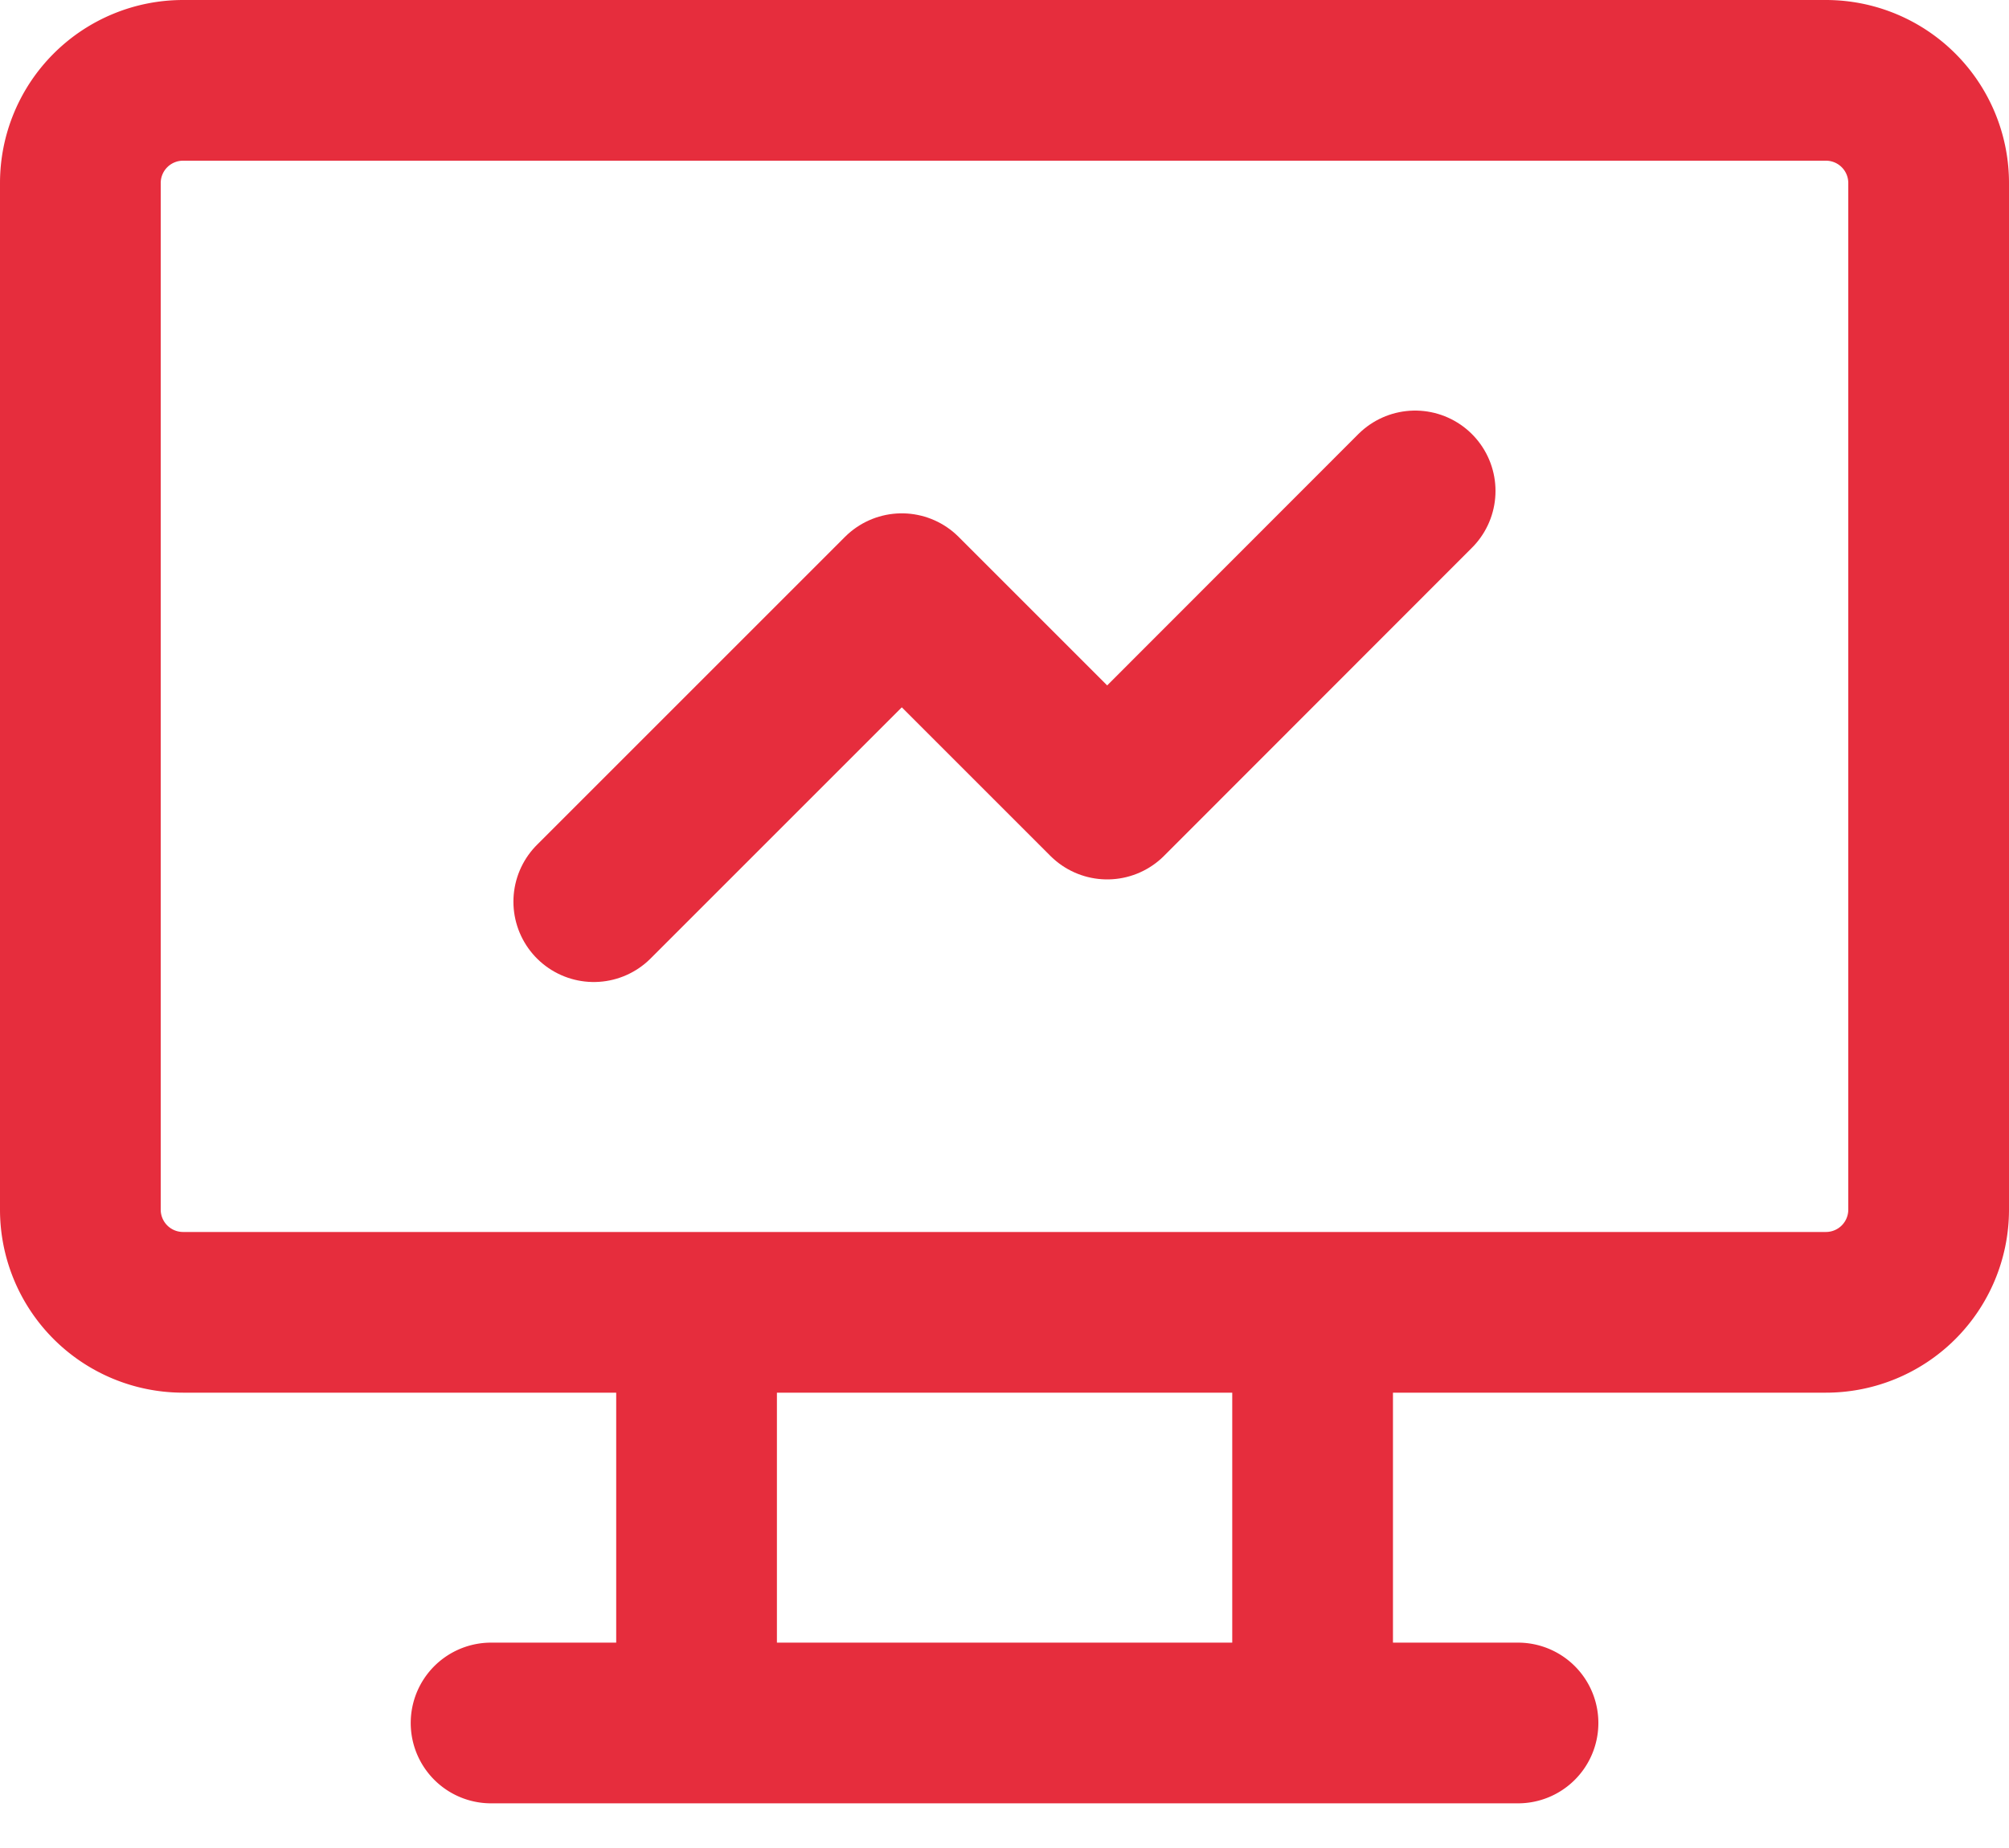
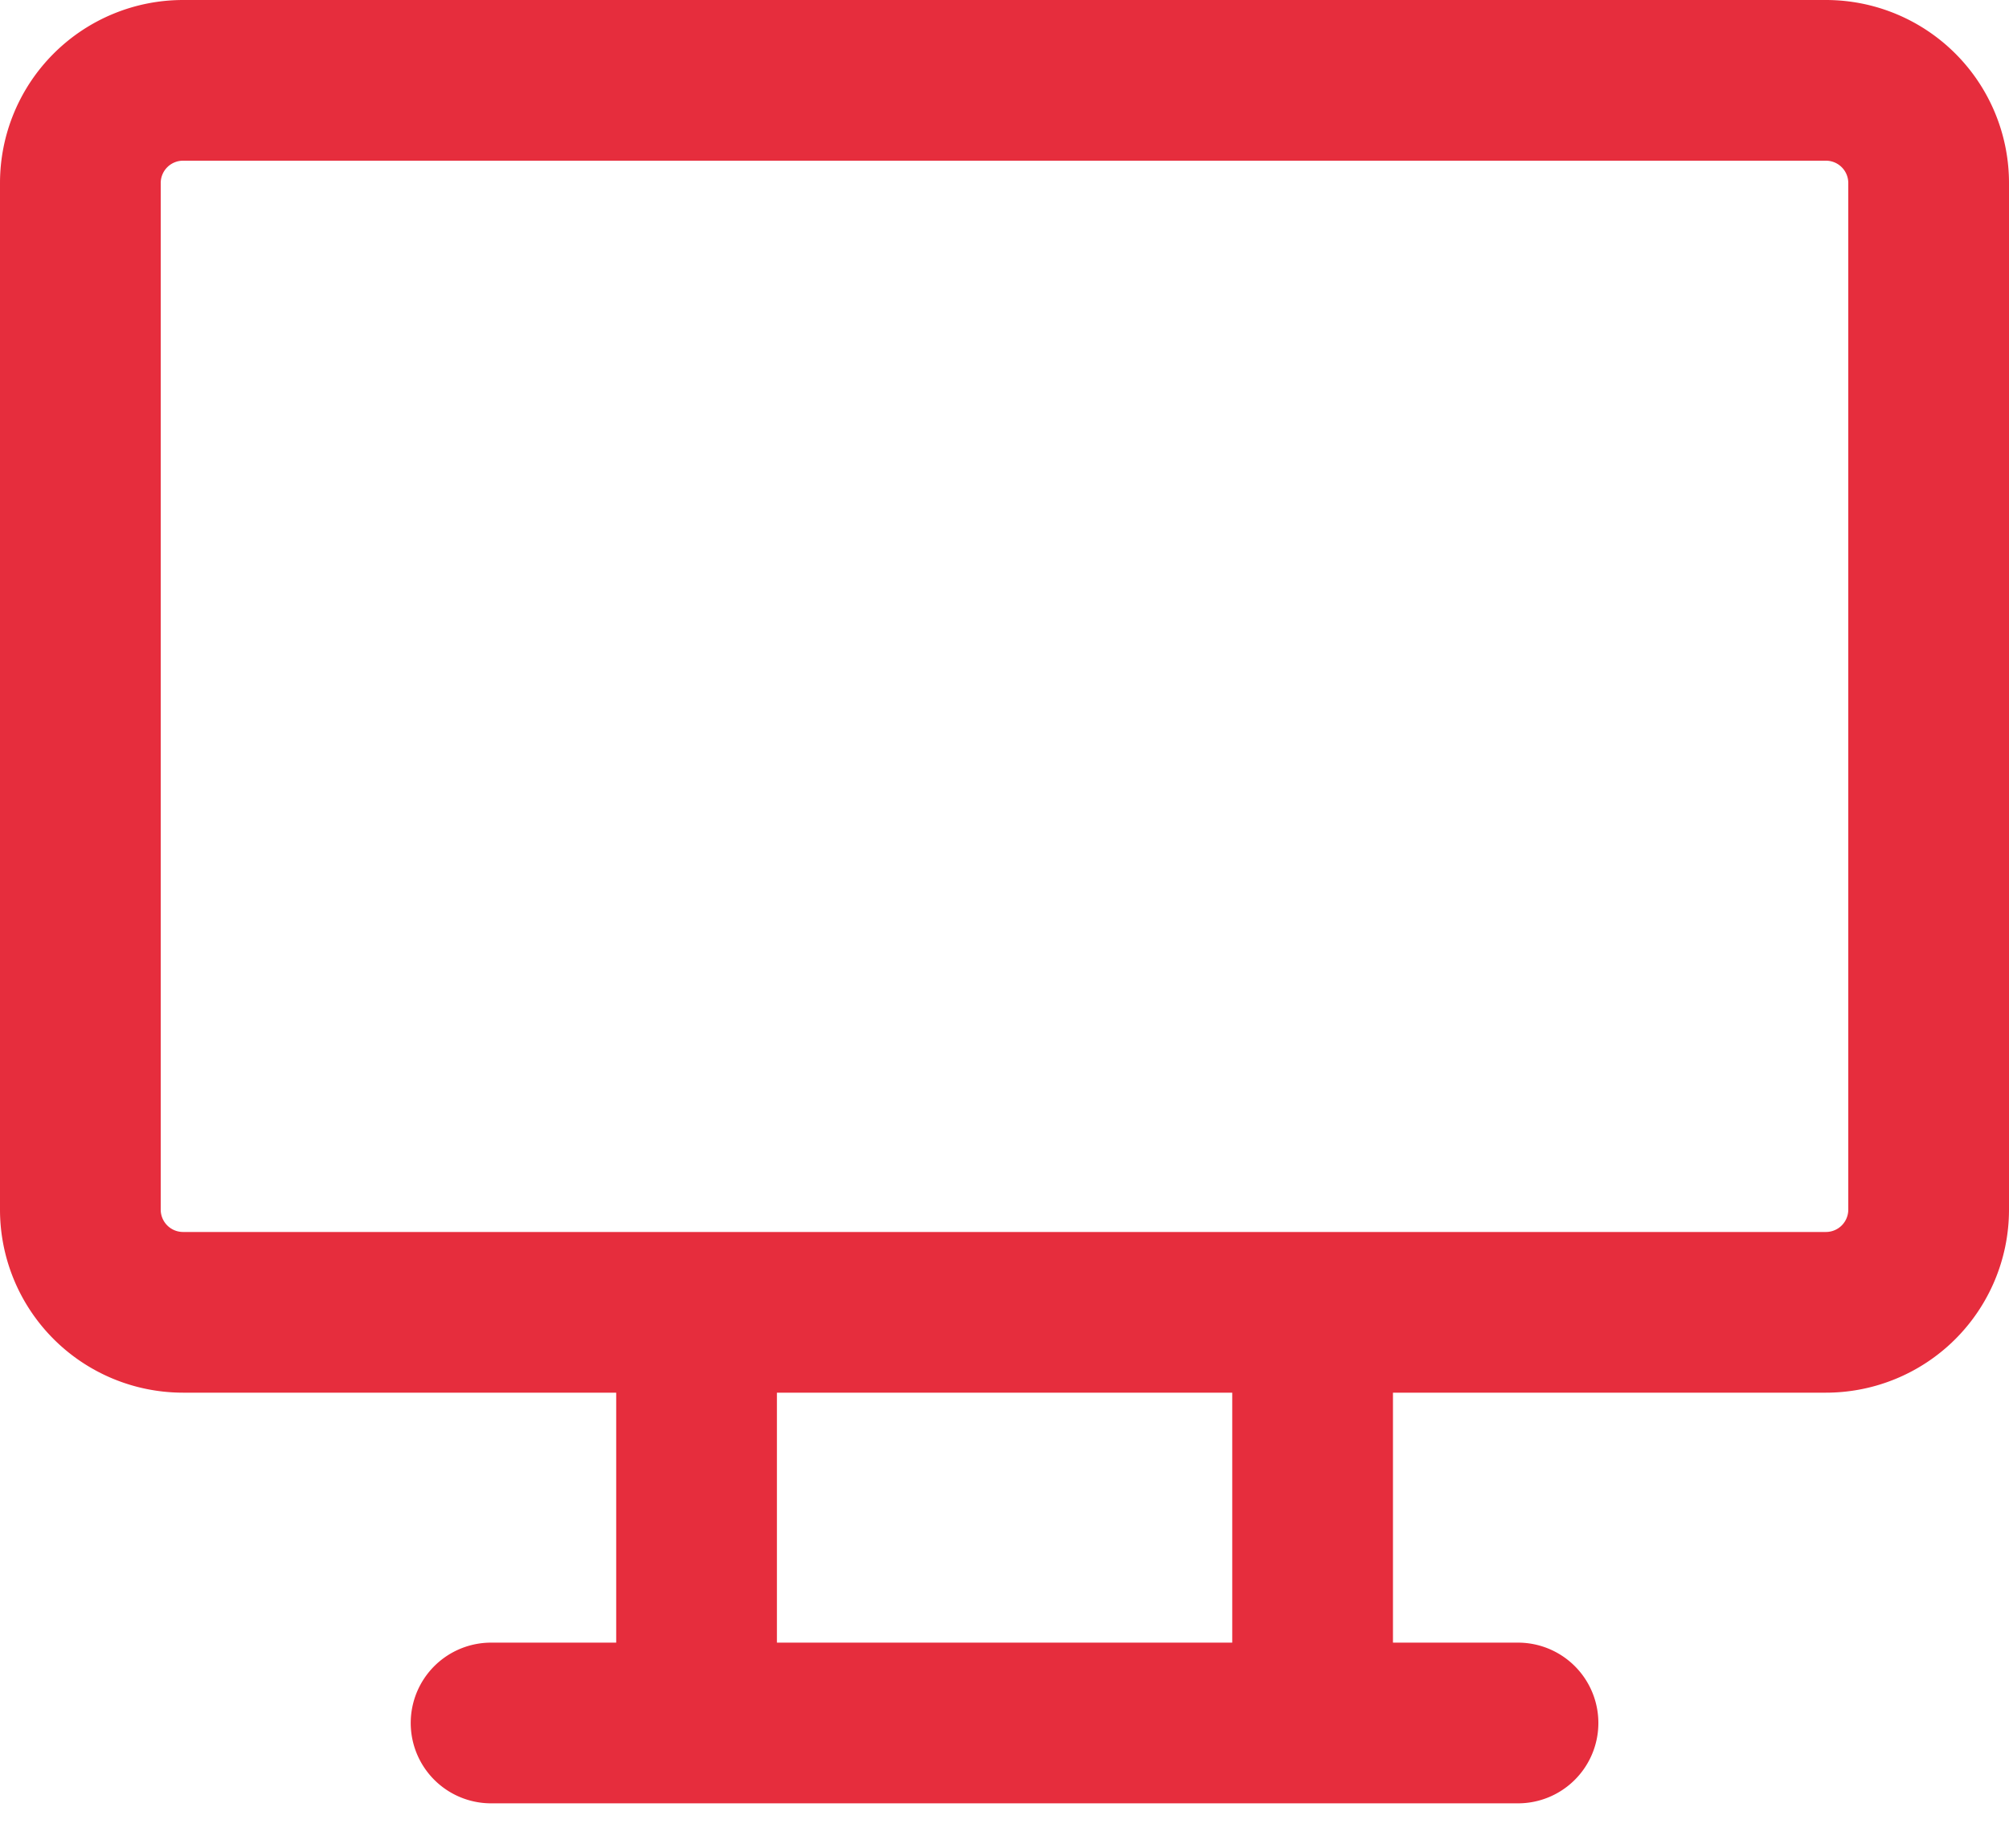
<svg xmlns="http://www.w3.org/2000/svg" width="25" height="23" fill="none">
  <path d="M6.111 21.444H18.89m-10.222-5.11v5.11m7.666-5.11v5.11M1 2.278A1.278 1.278 0 0 1 2.278 1h20.444A1.278 1.278 0 0 1 24 2.278v12.778a1.278 1.278 0 0 1-1.278 1.277H2.278A1.278 1.278 0 0 1 1 15.056V2.278z" stroke="#E62D3D" stroke-width="2" stroke-linecap="round" stroke-linejoin="round" />
-   <path d="m7.389 11.222 3.833-3.833 2.556 2.556L17.61 6.11" stroke="#E62D3D" stroke-width="2" stroke-linecap="round" stroke-linejoin="round" />
</svg>